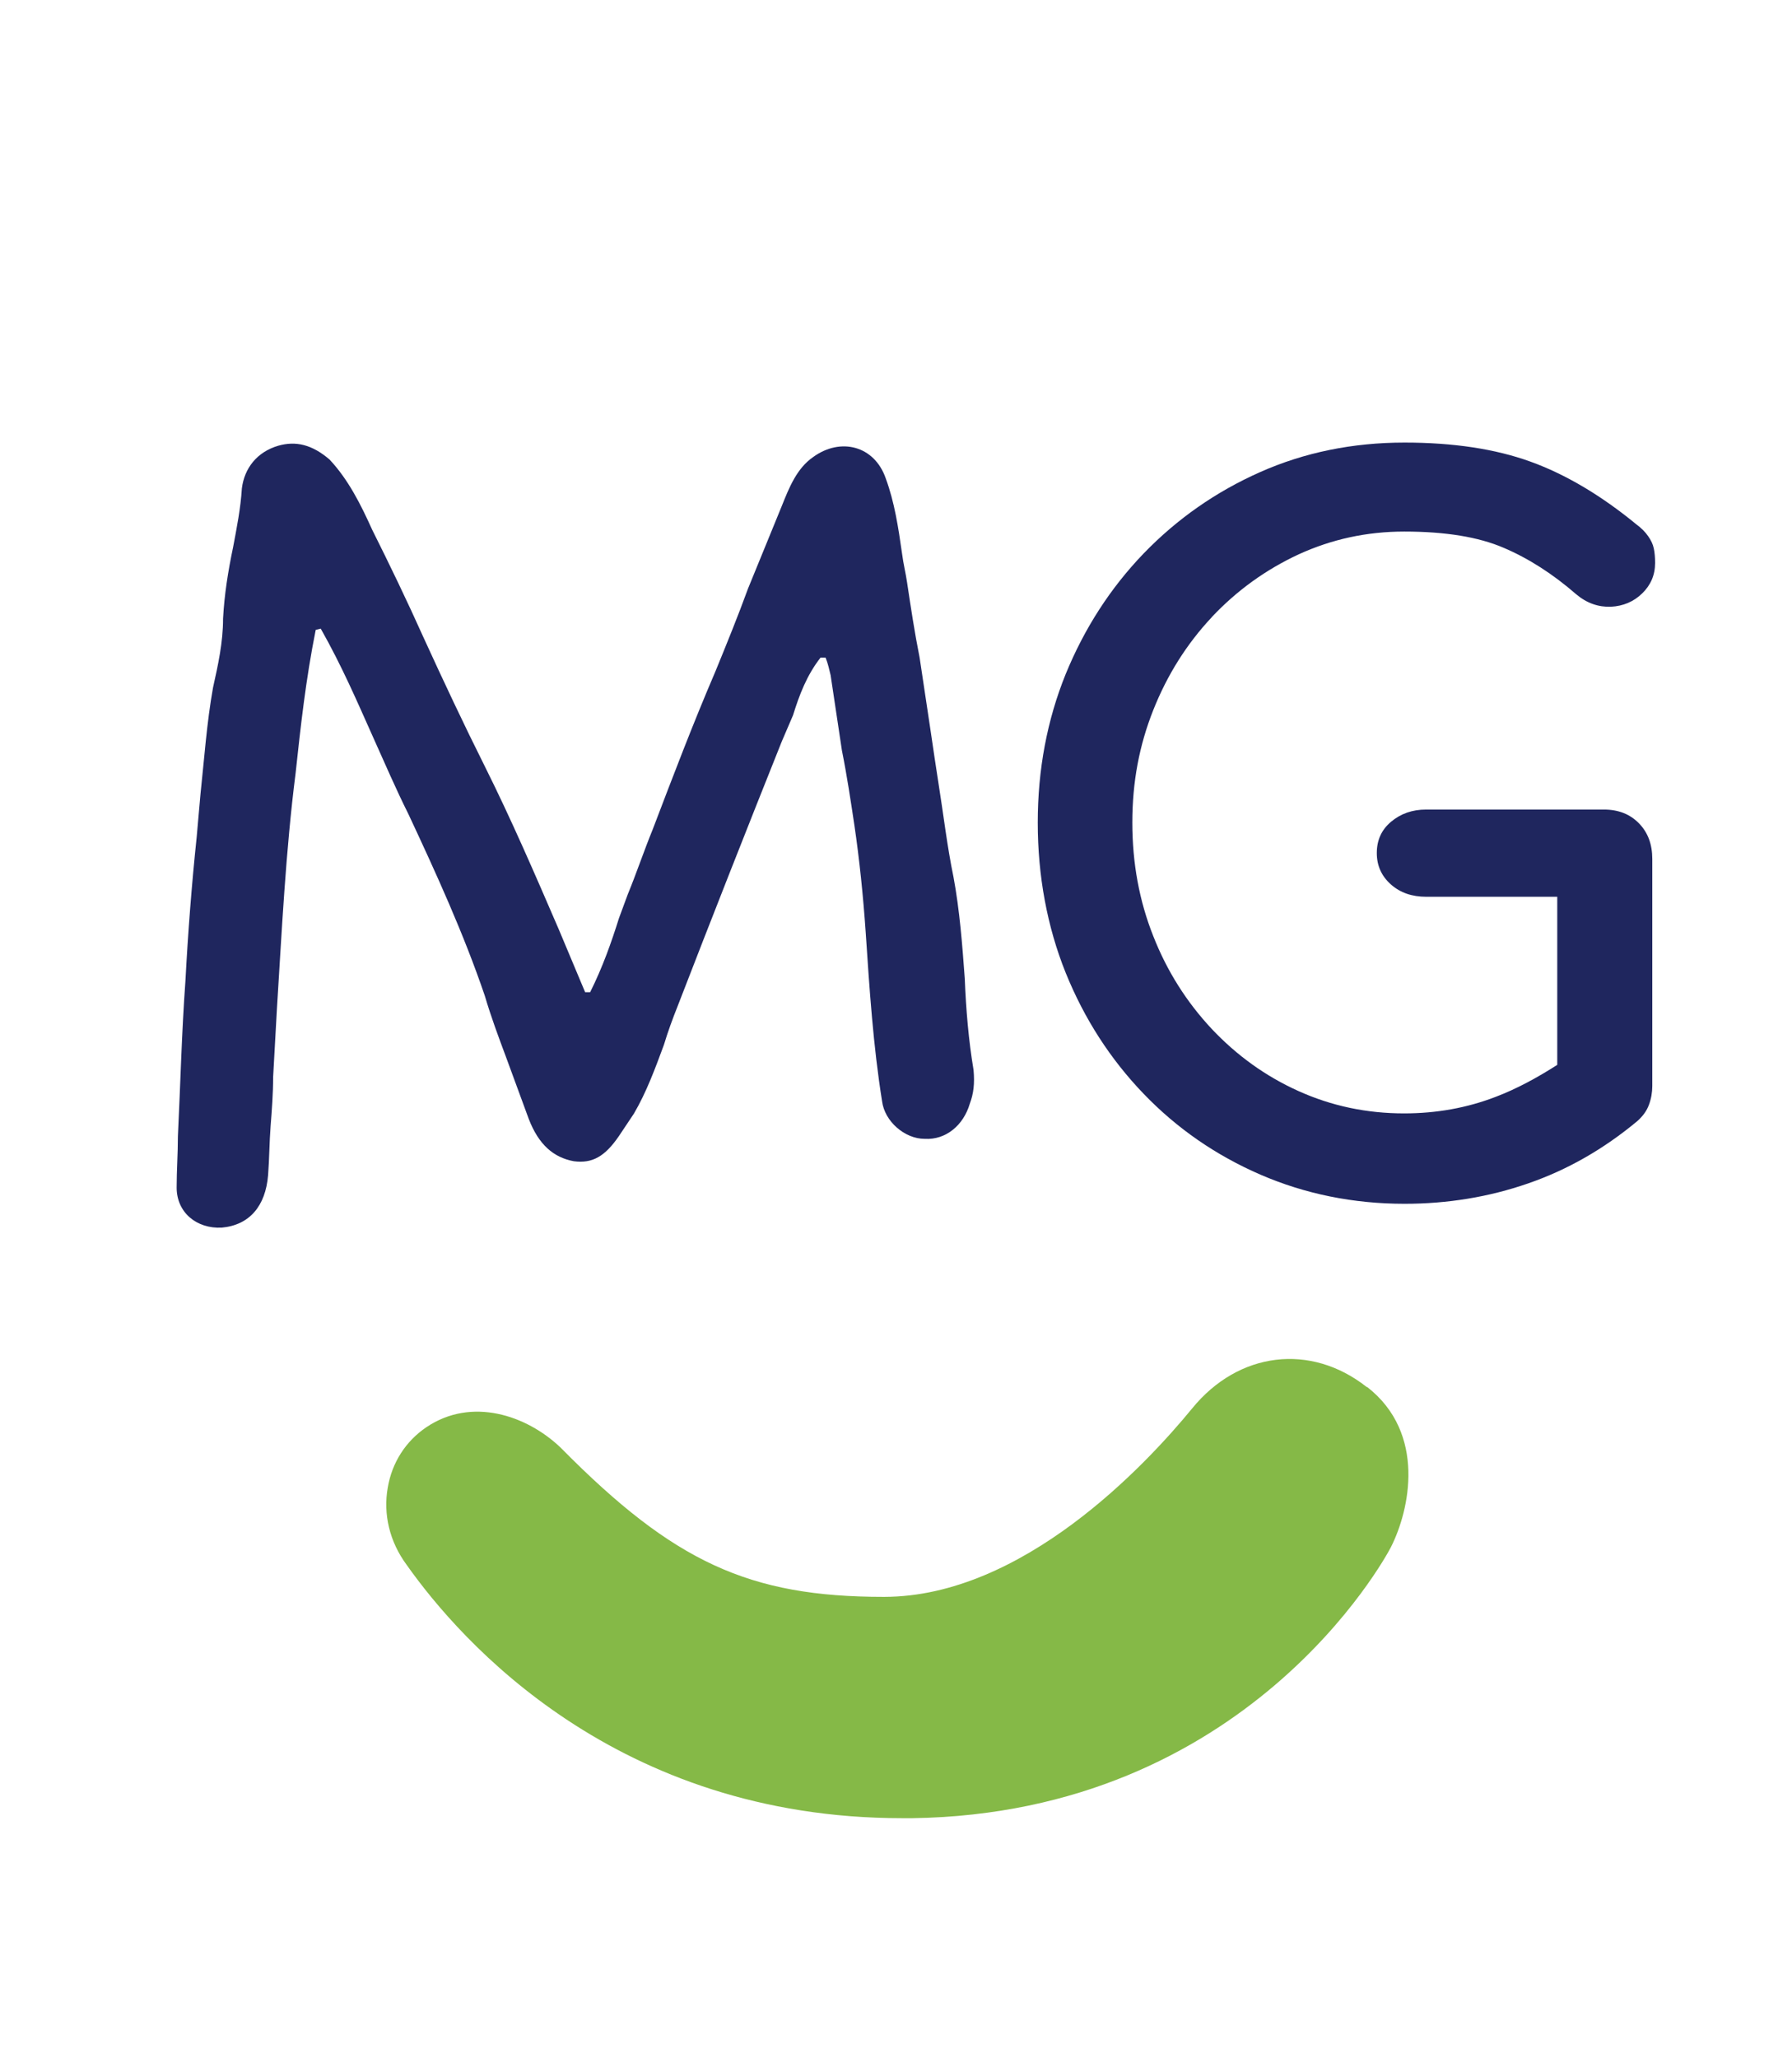
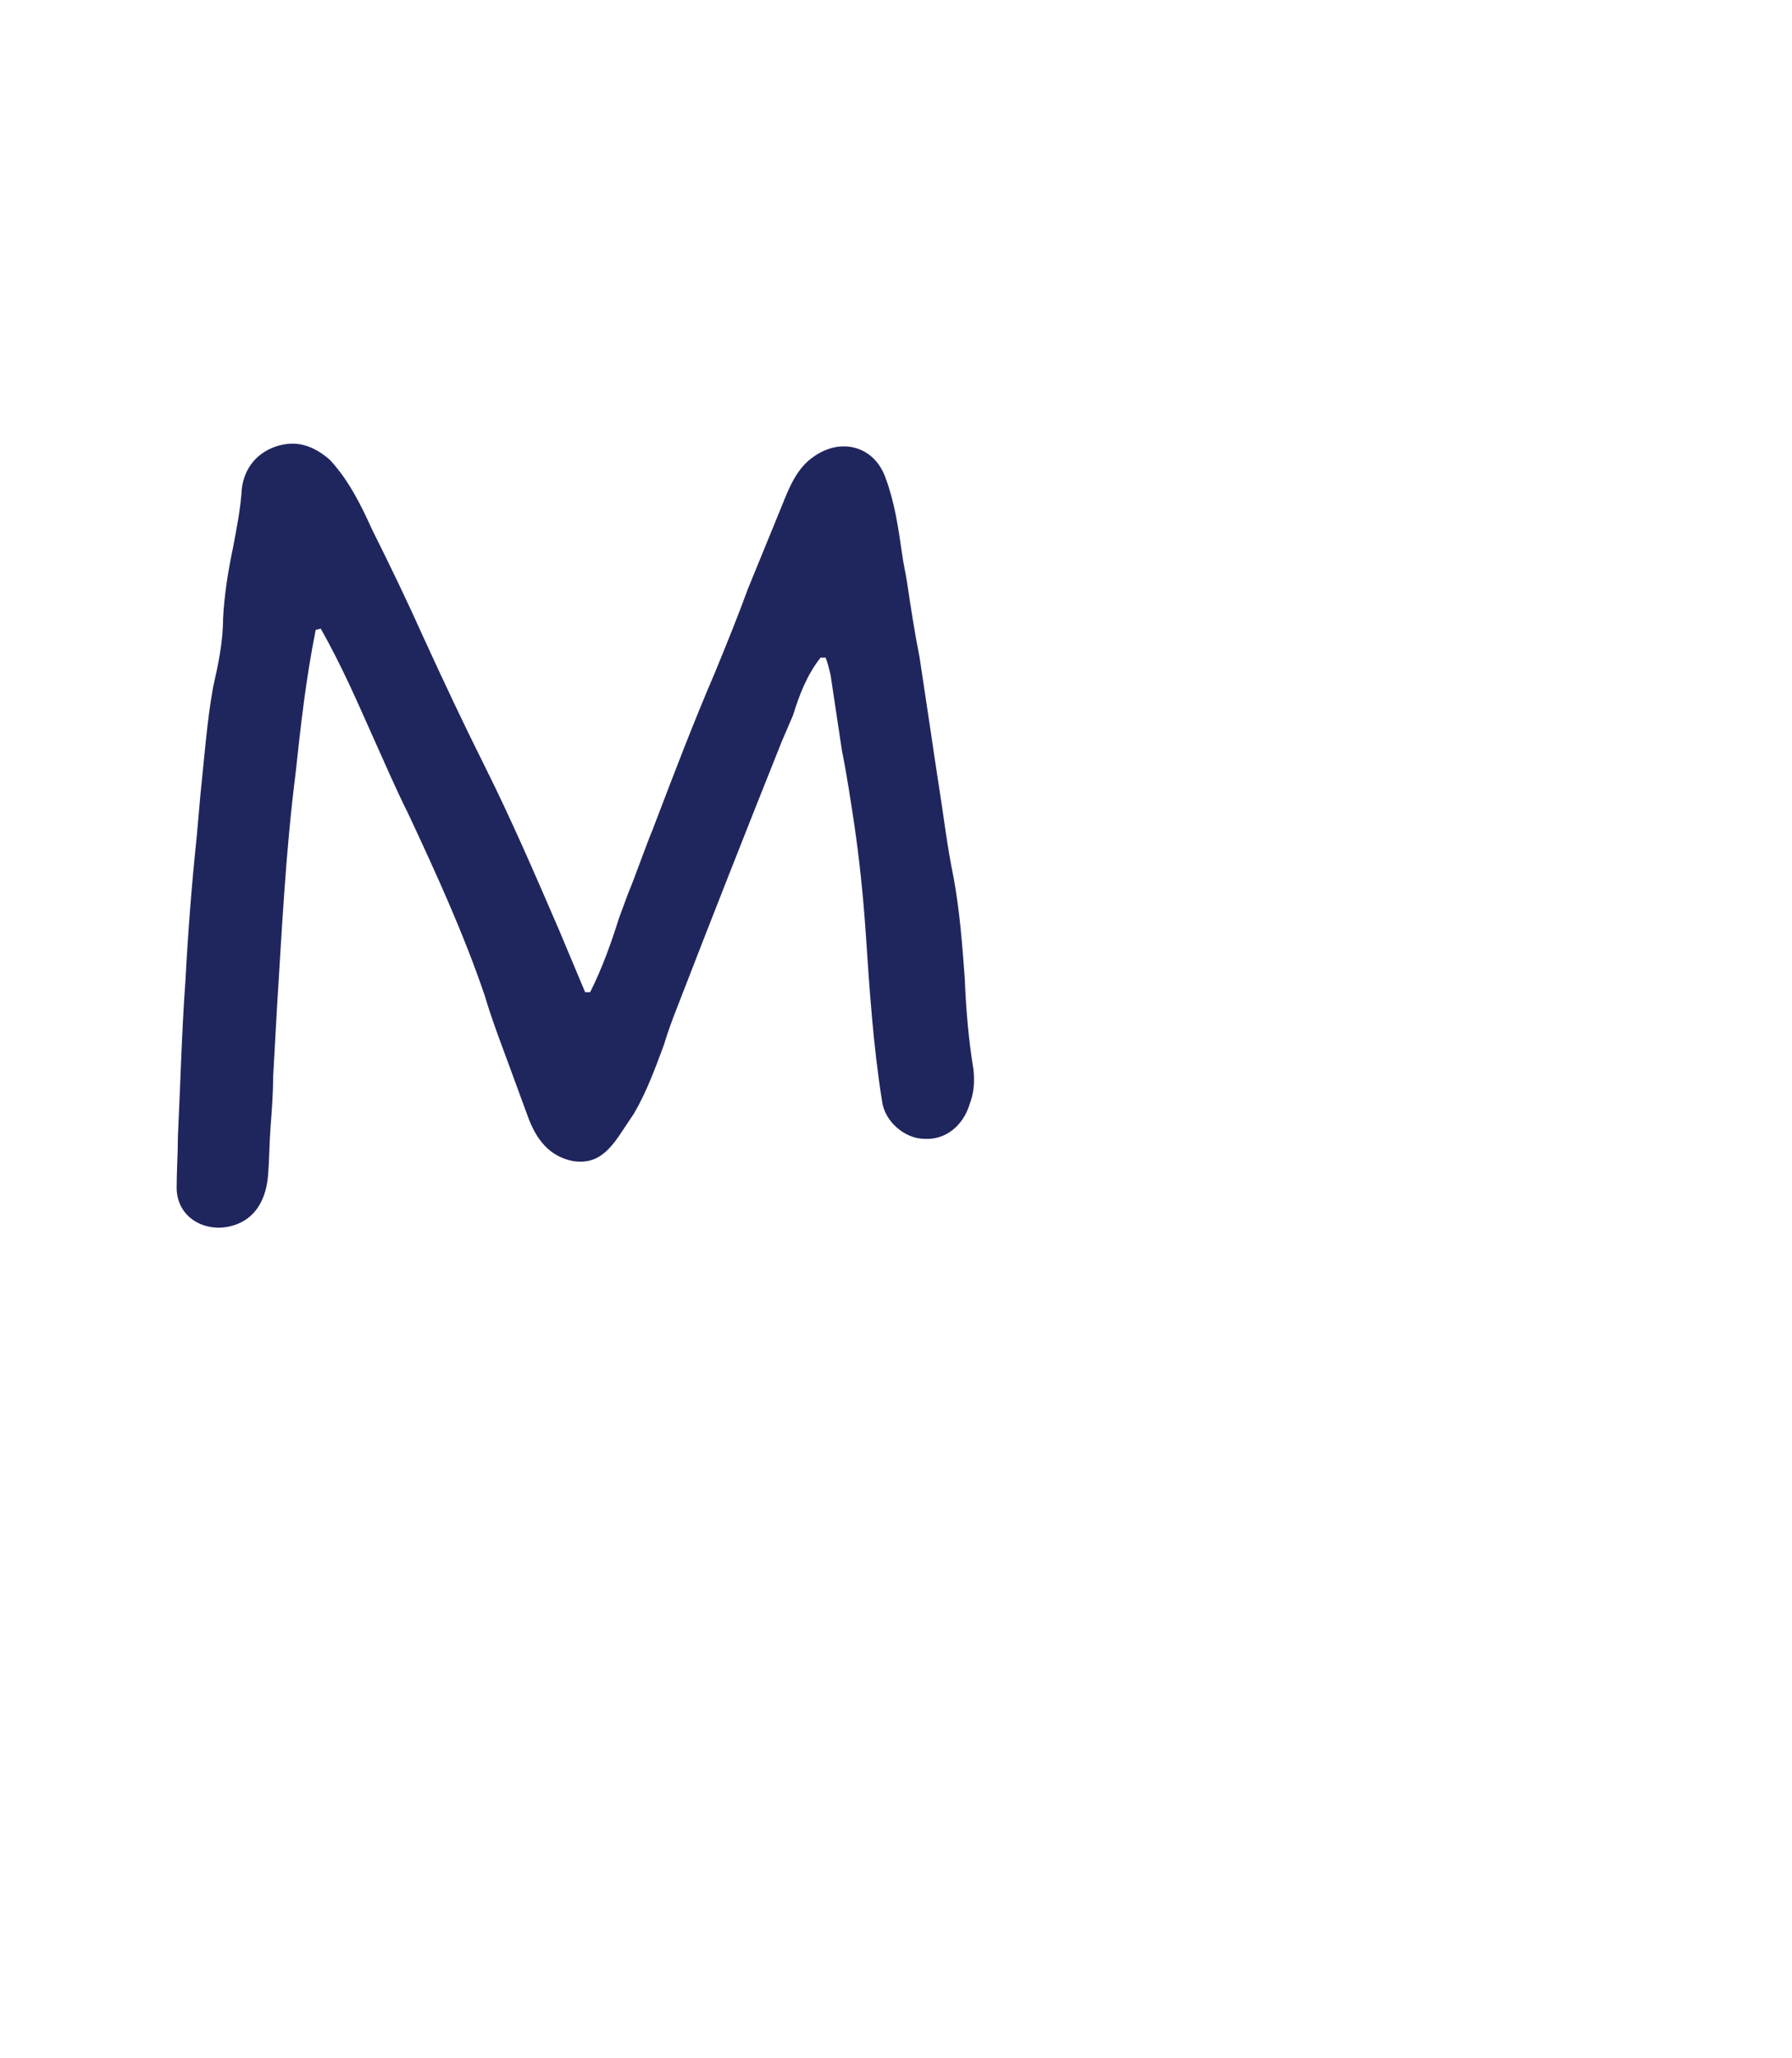
<svg xmlns="http://www.w3.org/2000/svg" xmlns:ns1="http://www.inkscape.org/namespaces/inkscape" xmlns:ns2="http://sodipodi.sourceforge.net/DTD/sodipodi-0.dtd" width="135" height="155" viewBox="0 0 35.719 41.01" version="1.1" id="svg1" ns1:version="1.3.2 (091e20e, 2023-11-25)" ns2:docname="icon_135x155.svg">
  <ns2:namedview id="namedview1" pagecolor="#ffffff" bordercolor="#000000" borderopacity="0.25" ns1:showpageshadow="2" ns1:pageopacity="0.0" ns1:pagecheckerboard="0" ns1:deskcolor="#d1d1d1" ns1:document-units="mm" ns1:zoom="3.3638608" ns1:cx="72.089784" ns1:cy="125.59973" ns1:window-width="1344" ns1:window-height="1110" ns1:window-x="321" ns1:window-y="142" ns1:window-maximized="0" ns1:current-layer="layer1" />
  <defs id="defs1" />
  <g ns1:label="Ebene 1" ns1:groupmode="layer" id="layer1">
    <path d="m 3.521,23.665 c 0,-0.35 0.025,-0.674 0.025,-1.024 0.05,-1.024 0.075,-2.073 0.15,-3.097 0.05,-0.949 0.125,-1.923 0.225,-2.872 l 0.075,-0.849 c 0.075,-0.699 0.125,-1.423 0.25,-2.123 0.1,-0.449 0.2,-0.899 0.2,-1.373 0.025,-0.474 0.1,-0.949 0.2,-1.423 0.075,-0.4 0.15,-0.774 0.175,-1.174 0.05,-0.4 0.3,-0.724 0.724,-0.849 0.35,-0.1 0.674,-0.025 1.024,0.275 0.375,0.4 0.624,0.899 0.849,1.398 0.35,0.699 0.699,1.423 1.024,2.148 0.4,0.874 0.799,1.723 1.224,2.572 0.524,1.049 0.999,2.148 1.473,3.246 l 0.524,1.249 h 0.1 c 0.25,-0.499 0.425,-0.999 0.574,-1.473 l 0.175,-0.474 c 0.175,-0.425 0.325,-0.874 0.499,-1.299 0.4,-1.049 0.799,-2.098 1.249,-3.146 0.225,-0.549 0.449,-1.099 0.649,-1.648 l 0.674,-1.648 c 0.15,-0.375 0.3,-0.749 0.624,-0.974 0.549,-0.4 1.224,-0.225 1.448,0.425 0.175,0.474 0.25,0.974 0.325,1.498 0.025,0.2 0.075,0.4 0.1,0.574 0.075,0.499 0.15,0.999 0.25,1.498 l 0.225,1.498 c 0.05,0.35 0.1,0.674 0.15,0.999 0.1,0.624 0.175,1.274 0.3,1.873 0.125,0.674 0.175,1.348 0.225,2.023 0.025,0.624 0.075,1.224 0.175,1.823 0.025,0.275 0,0.474 -0.075,0.674 -0.125,0.425 -0.474,0.724 -0.899,0.699 -0.4,0 -0.799,-0.35 -0.849,-0.749 C 17.405,20.843 17.33,19.694 17.255,18.571 17.205,17.846 17.13,17.122 17.031,16.448 16.956,15.949 16.881,15.449 16.781,14.95 l -0.225,-1.498 c -0.025,-0.1 -0.05,-0.225 -0.1,-0.35 h -0.1 c -0.275,0.35 -0.425,0.749 -0.549,1.149 l -0.225,0.524 c -0.699,1.748 -1.398,3.521 -2.073,5.267 -0.1,0.25 -0.2,0.524 -0.275,0.774 -0.175,0.474 -0.35,0.949 -0.599,1.373 l -0.3,0.449 c -0.275,0.4 -0.524,0.549 -0.899,0.499 -0.4,-0.075 -0.699,-0.325 -0.899,-0.849 L 10.088,21.066 C 9.939,20.666 9.789,20.267 9.664,19.842 9.239,18.593 8.69,17.395 8.141,16.221 7.891,15.722 7.666,15.197 7.441,14.698 7.117,13.974 6.817,13.274 6.393,12.525 l -0.1,0.025 C 6.093,13.549 5.993,14.473 5.893,15.397 5.693,16.97 5.618,18.543 5.519,20.115 l -0.075,1.348 c 0,0.325 -0.025,0.649 -0.05,0.974 -0.025,0.325 -0.025,0.649 -0.05,0.974 -0.05,0.624 -0.375,0.999 -0.924,1.049 C 3.92,24.485 3.521,24.16 3.521,23.661 Z" fill="#1f265e" id="path1" style="stroke-width:0.208" />
-     <path d="m 27.241,27.635 c -1.116,-0.879 -2.554,-0.707 -3.479,0.428 -0.926,1.13 -3.377,3.749 -6.135,3.754 h -0.014 c -2.679,0 -4.182,-0.693 -6.419,-2.954 l -0.028,-0.028 c -0.674,-0.637 -1.763,-1.005 -2.665,-0.4 -0.414,0.279 -0.688,0.707 -0.772,1.205 -0.093,0.526 0.033,1.075 0.377,1.54 1.079,1.526 4.186,5.047 9.88,5.047 0.065,0 0.13,0 0.2,0 6.661,-0.098 9.415,-5.163 9.536,-5.396 0.381,-0.749 0.707,-2.27 -0.465,-3.191 z" fill="#85b947" id="path16" style="stroke-width:0.465" />
-     <path d="m 24.155,12.294 c 0.501,-0.531 1.076,-0.945 1.733,-1.25 0.658,-0.3 1.354,-0.453 2.103,-0.453 0.823,0 1.481,0.109 1.977,0.322 0.501,0.213 0.984,0.523 1.45,0.928 0.213,0.179 0.444,0.257 0.692,0.248 0.244,-0.013 0.453,-0.1 0.623,-0.266 0.17,-0.165 0.257,-0.366 0.257,-0.605 0,-0.113 -0.008,-0.209 -0.026,-0.292 -0.017,-0.083 -0.057,-0.165 -0.113,-0.244 -0.057,-0.083 -0.135,-0.161 -0.235,-0.235 -0.705,-0.579 -1.411,-0.997 -2.112,-1.25 -0.701,-0.253 -1.537,-0.379 -2.508,-0.379 -1.036,0 -1.994,0.196 -2.878,0.588 -0.884,0.392 -1.655,0.932 -2.321,1.62 -0.662,0.688 -1.18,1.489 -1.555,2.404 -0.37,0.914 -0.557,1.903 -0.557,2.961 0,1.058 0.187,2.073 0.557,2.992 0.374,0.923 0.893,1.724 1.555,2.412 0.662,0.688 1.437,1.224 2.33,1.611 0.888,0.383 1.846,0.579 2.87,0.579 0.858,0 1.681,-0.135 2.46,-0.405 0.784,-0.27 1.507,-0.684 2.177,-1.241 0.113,-0.1 0.192,-0.209 0.235,-0.331 0.044,-0.118 0.065,-0.244 0.065,-0.37 v -4.524 c 0,-0.292 -0.087,-0.527 -0.266,-0.71 -0.179,-0.183 -0.409,-0.274 -0.701,-0.274 h -3.54 c -0.279,0 -0.509,0.083 -0.701,0.244 -0.192,0.161 -0.283,0.37 -0.283,0.623 0,0.253 0.096,0.462 0.283,0.627 0.187,0.165 0.422,0.244 0.701,0.244 h 2.613 v 3.349 c -0.396,0.253 -0.801,0.475 -1.224,0.636 -0.575,0.222 -1.184,0.331 -1.829,0.331 -0.745,0 -1.446,-0.148 -2.103,-0.444 -0.658,-0.296 -1.232,-0.71 -1.733,-1.241 -0.496,-0.531 -0.888,-1.145 -1.163,-1.846 -0.279,-0.701 -0.418,-1.454 -0.418,-2.264 0,-0.81 0.139,-1.541 0.418,-2.243 0.279,-0.701 0.666,-1.315 1.163,-1.846 z" fill="#1f265e" id="path5" style="stroke-width:0.435" />
  </g>
</svg>